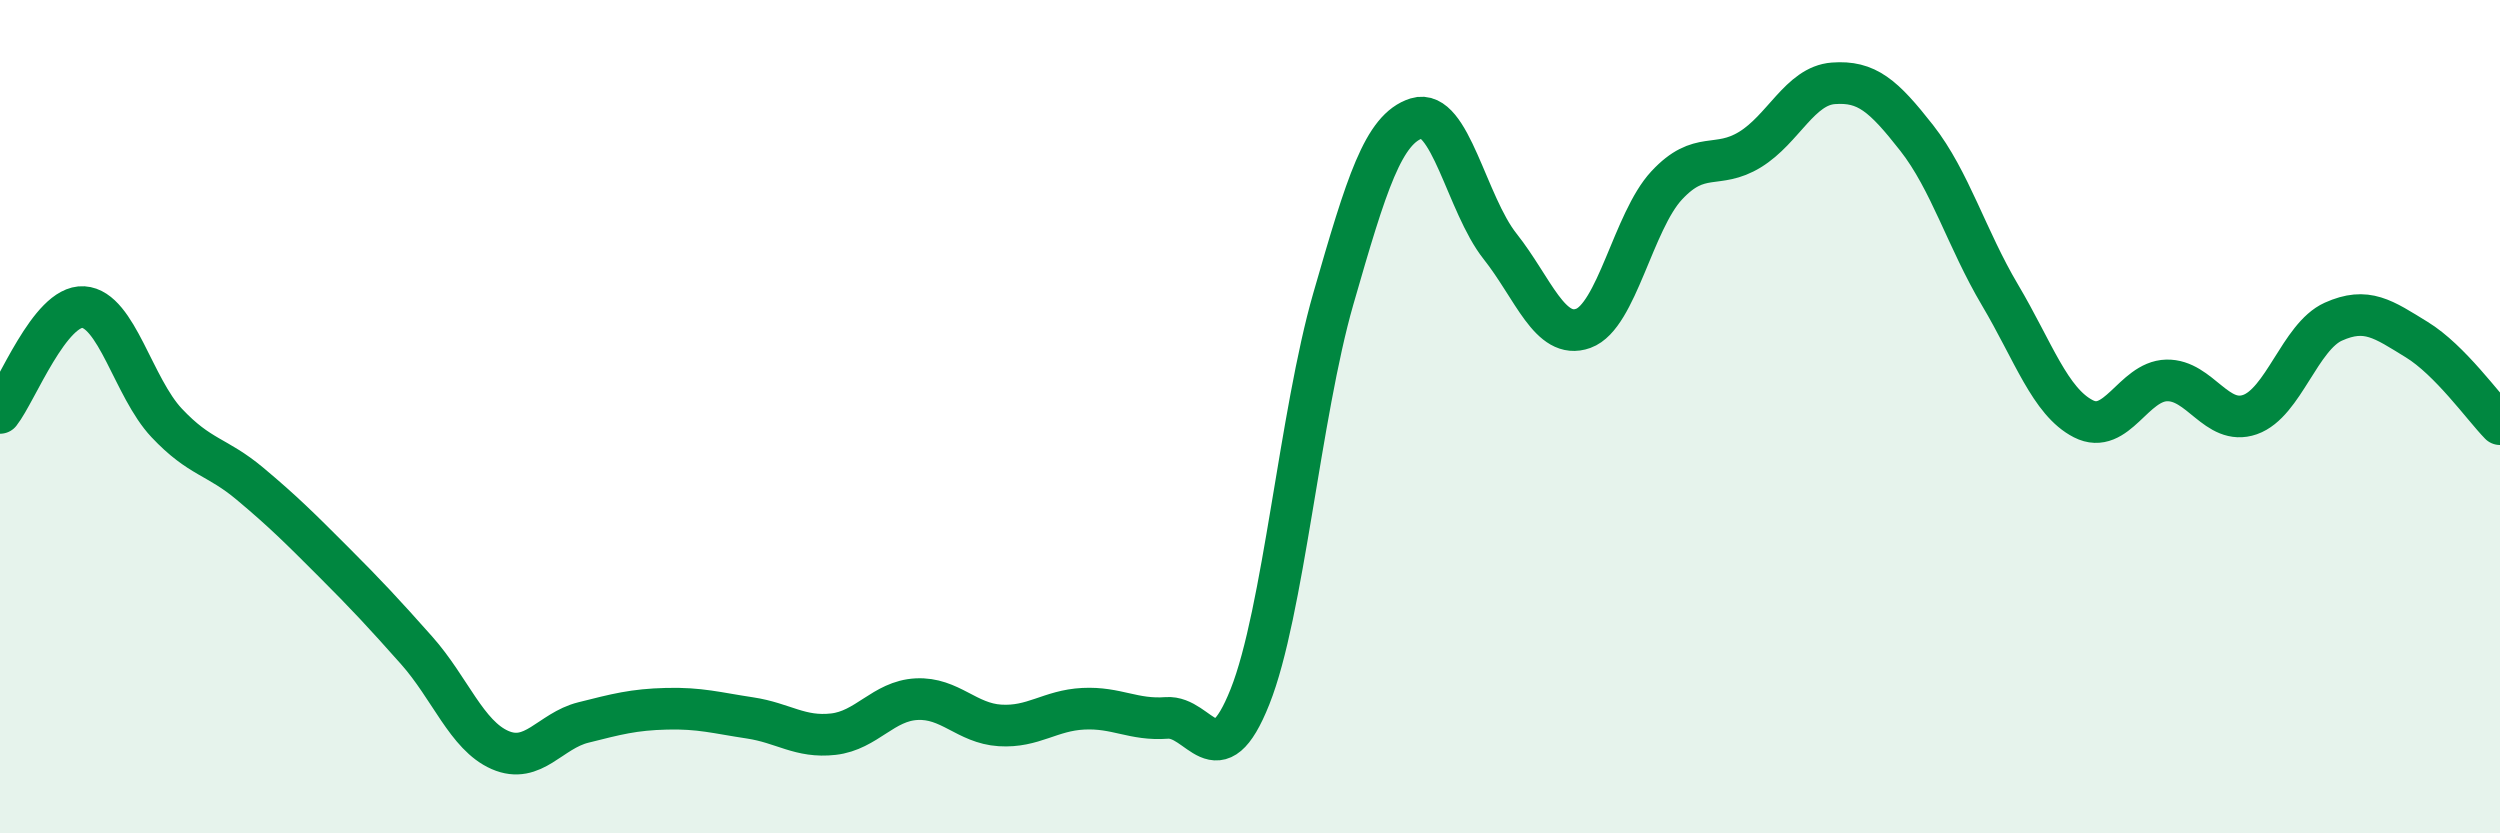
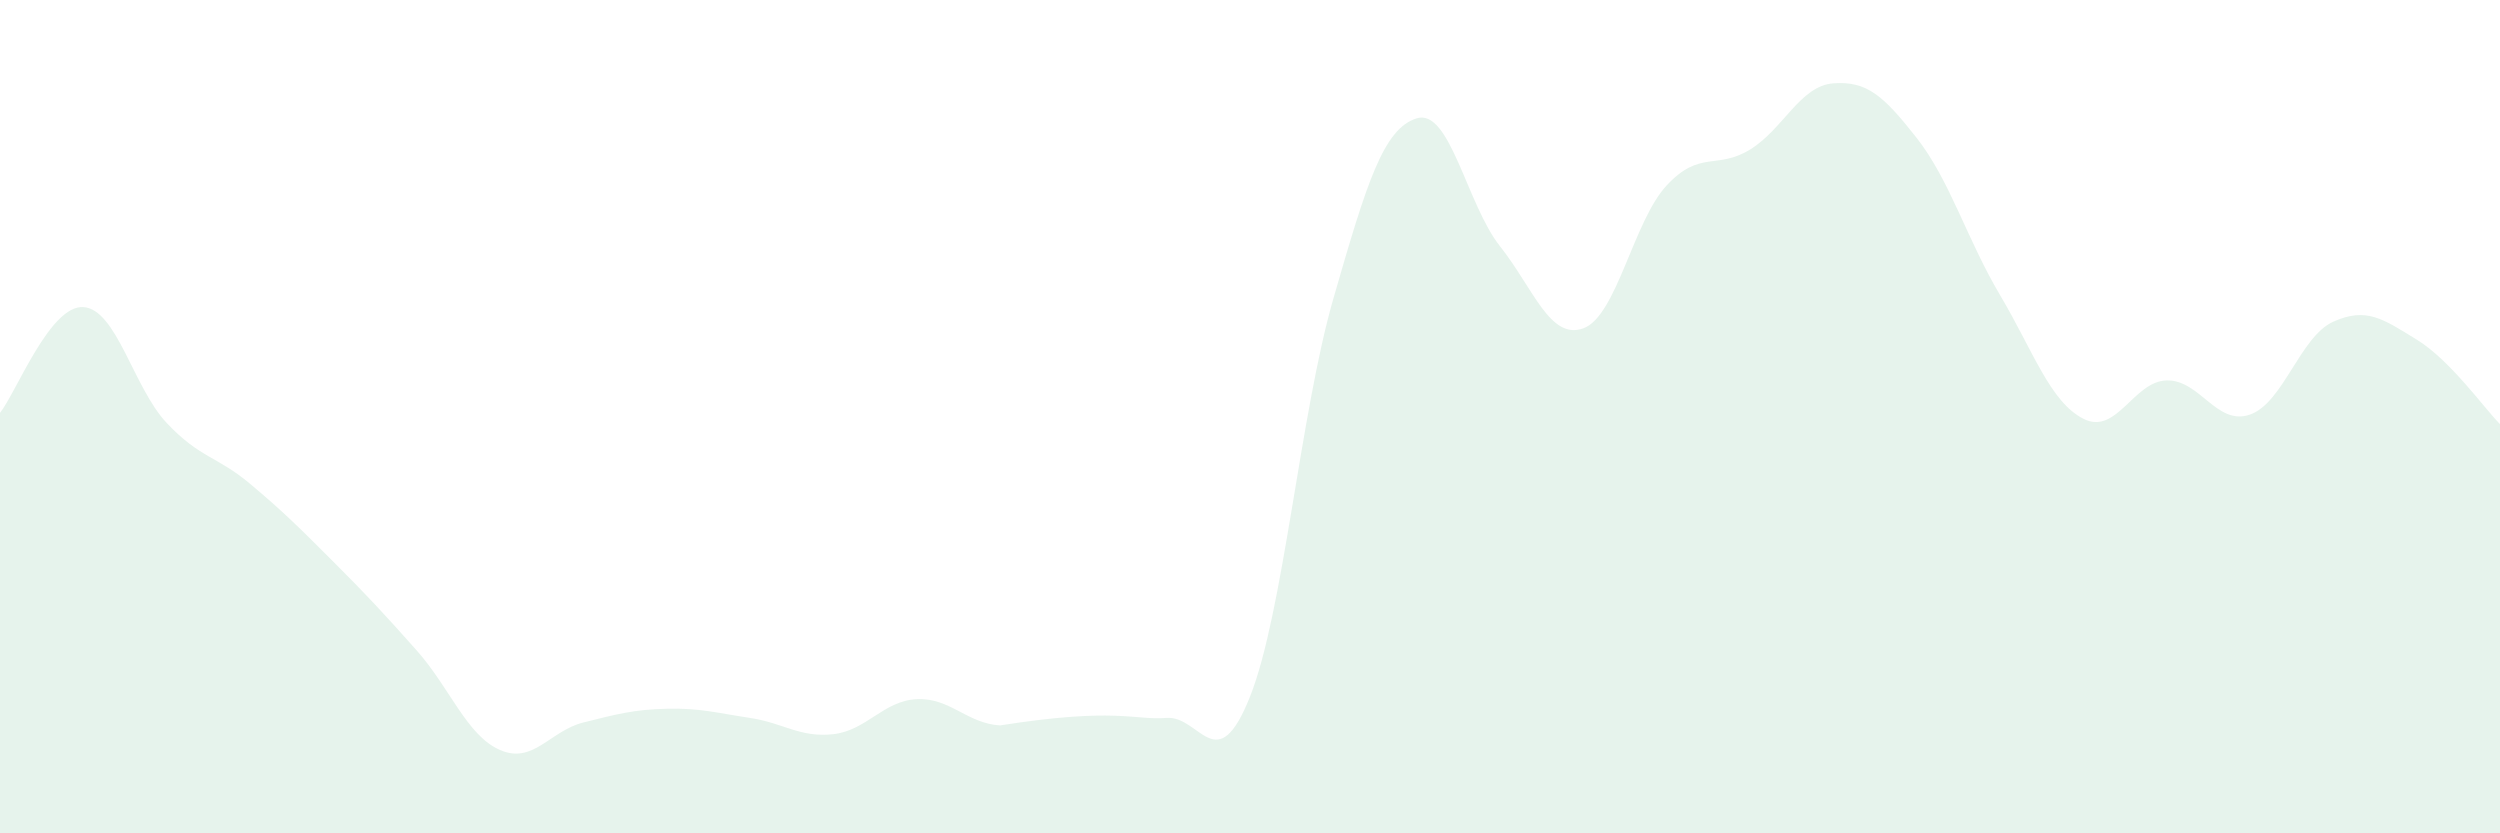
<svg xmlns="http://www.w3.org/2000/svg" width="60" height="20" viewBox="0 0 60 20">
-   <path d="M 0,9.91 C 0.4,9.4 1.2,7.32 2,7.37 C 2.8,7.42 3.2,9.3 4,10.15 C 4.8,11 5.2,10.94 6,11.61 C 6.8,12.28 7.2,12.68 8,13.48 C 8.8,14.28 9.2,14.71 10,15.61 C 10.8,16.51 11.2,17.65 12,18 C 12.8,18.35 13.2,17.54 14,17.34 C 14.8,17.14 15.2,17.03 16,17.01 C 16.8,16.99 17.2,17.11 18,17.23 C 18.8,17.35 19.2,17.71 20,17.62 C 20.8,17.53 21.2,16.82 22,16.78 C 22.8,16.74 23.2,17.36 24,17.41 C 24.8,17.46 25.2,17.05 26,17.01 C 26.8,16.97 27.2,17.29 28,17.23 C 28.8,17.17 29.2,18.73 30,16.72 C 30.8,14.71 31.2,9.95 32,7.17 C 32.8,4.39 33.2,3.09 34,2.84 C 34.8,2.59 35.2,4.9 36,5.91 C 36.8,6.92 37.2,8.17 38,7.88 C 38.8,7.59 39.2,5.31 40,4.45 C 40.8,3.59 41.2,4.08 42,3.59 C 42.8,3.1 43.2,2.06 44,2 C 44.8,1.94 45.2,2.29 46,3.31 C 46.8,4.33 47.2,5.73 48,7.08 C 48.8,8.43 49.2,9.64 50,10.05 C 50.8,10.46 51.2,9.15 52,9.13 C 52.8,9.11 53.2,10.23 54,9.95 C 54.8,9.67 55.2,8.08 56,7.72 C 56.8,7.36 57.2,7.66 58,8.15 C 58.8,8.64 59.6,9.77 60,10.18L60 20L0 20Z" fill="#008740" opacity="0.1" stroke-linecap="round" stroke-linejoin="round" />
-   <path d="M 0,9.91 C 0.4,9.4 1.2,7.32 2,7.37 C 2.8,7.42 3.2,9.3 4,10.15 C 4.8,11 5.2,10.94 6,11.61 C 6.8,12.28 7.2,12.68 8,13.48 C 8.8,14.28 9.2,14.71 10,15.61 C 10.8,16.51 11.2,17.65 12,18 C 12.8,18.35 13.2,17.54 14,17.34 C 14.8,17.14 15.2,17.03 16,17.01 C 16.8,16.99 17.2,17.11 18,17.23 C 18.8,17.35 19.2,17.71 20,17.62 C 20.8,17.53 21.2,16.82 22,16.78 C 22.8,16.74 23.2,17.36 24,17.41 C 24.8,17.46 25.2,17.05 26,17.01 C 26.8,16.97 27.2,17.29 28,17.23 C 28.8,17.17 29.2,18.73 30,16.72 C 30.8,14.71 31.2,9.95 32,7.17 C 32.8,4.39 33.2,3.09 34,2.84 C 34.8,2.59 35.2,4.9 36,5.91 C 36.8,6.92 37.2,8.17 38,7.88 C 38.8,7.59 39.2,5.31 40,4.45 C 40.8,3.59 41.2,4.08 42,3.59 C 42.8,3.1 43.2,2.06 44,2 C 44.8,1.94 45.2,2.29 46,3.31 C 46.8,4.33 47.2,5.73 48,7.08 C 48.8,8.43 49.2,9.64 50,10.05 C 50.8,10.46 51.2,9.15 52,9.13 C 52.8,9.11 53.2,10.23 54,9.95 C 54.8,9.67 55.2,8.08 56,7.72 C 56.8,7.36 57.2,7.66 58,8.15 C 58.8,8.64 59.6,9.77 60,10.18" stroke="#008740" stroke-width="1" fill="none" stroke-linecap="round" stroke-linejoin="round" />
+   <path d="M 0,9.91 C 0.4,9.4 1.2,7.32 2,7.37 C 2.8,7.42 3.2,9.3 4,10.15 C 4.8,11 5.2,10.94 6,11.61 C 6.8,12.28 7.2,12.68 8,13.48 C 8.8,14.28 9.2,14.71 10,15.61 C 10.8,16.51 11.2,17.65 12,18 C 12.8,18.35 13.2,17.54 14,17.34 C 14.8,17.14 15.2,17.03 16,17.01 C 16.8,16.99 17.2,17.11 18,17.23 C 18.8,17.35 19.2,17.71 20,17.62 C 20.8,17.53 21.2,16.82 22,16.78 C 22.8,16.74 23.2,17.36 24,17.41 C 26.8,16.97 27.2,17.29 28,17.23 C 28.8,17.17 29.2,18.73 30,16.72 C 30.8,14.71 31.2,9.95 32,7.17 C 32.8,4.39 33.2,3.09 34,2.84 C 34.8,2.59 35.2,4.9 36,5.91 C 36.8,6.92 37.2,8.17 38,7.88 C 38.8,7.59 39.2,5.31 40,4.45 C 40.8,3.59 41.2,4.08 42,3.59 C 42.8,3.1 43.2,2.06 44,2 C 44.8,1.94 45.2,2.29 46,3.31 C 46.8,4.33 47.2,5.73 48,7.08 C 48.8,8.43 49.2,9.64 50,10.05 C 50.8,10.46 51.2,9.15 52,9.13 C 52.8,9.11 53.2,10.23 54,9.95 C 54.8,9.67 55.2,8.08 56,7.72 C 56.8,7.36 57.2,7.66 58,8.15 C 58.8,8.64 59.6,9.77 60,10.18L60 20L0 20Z" fill="#008740" opacity="0.1" stroke-linecap="round" stroke-linejoin="round" />
</svg>